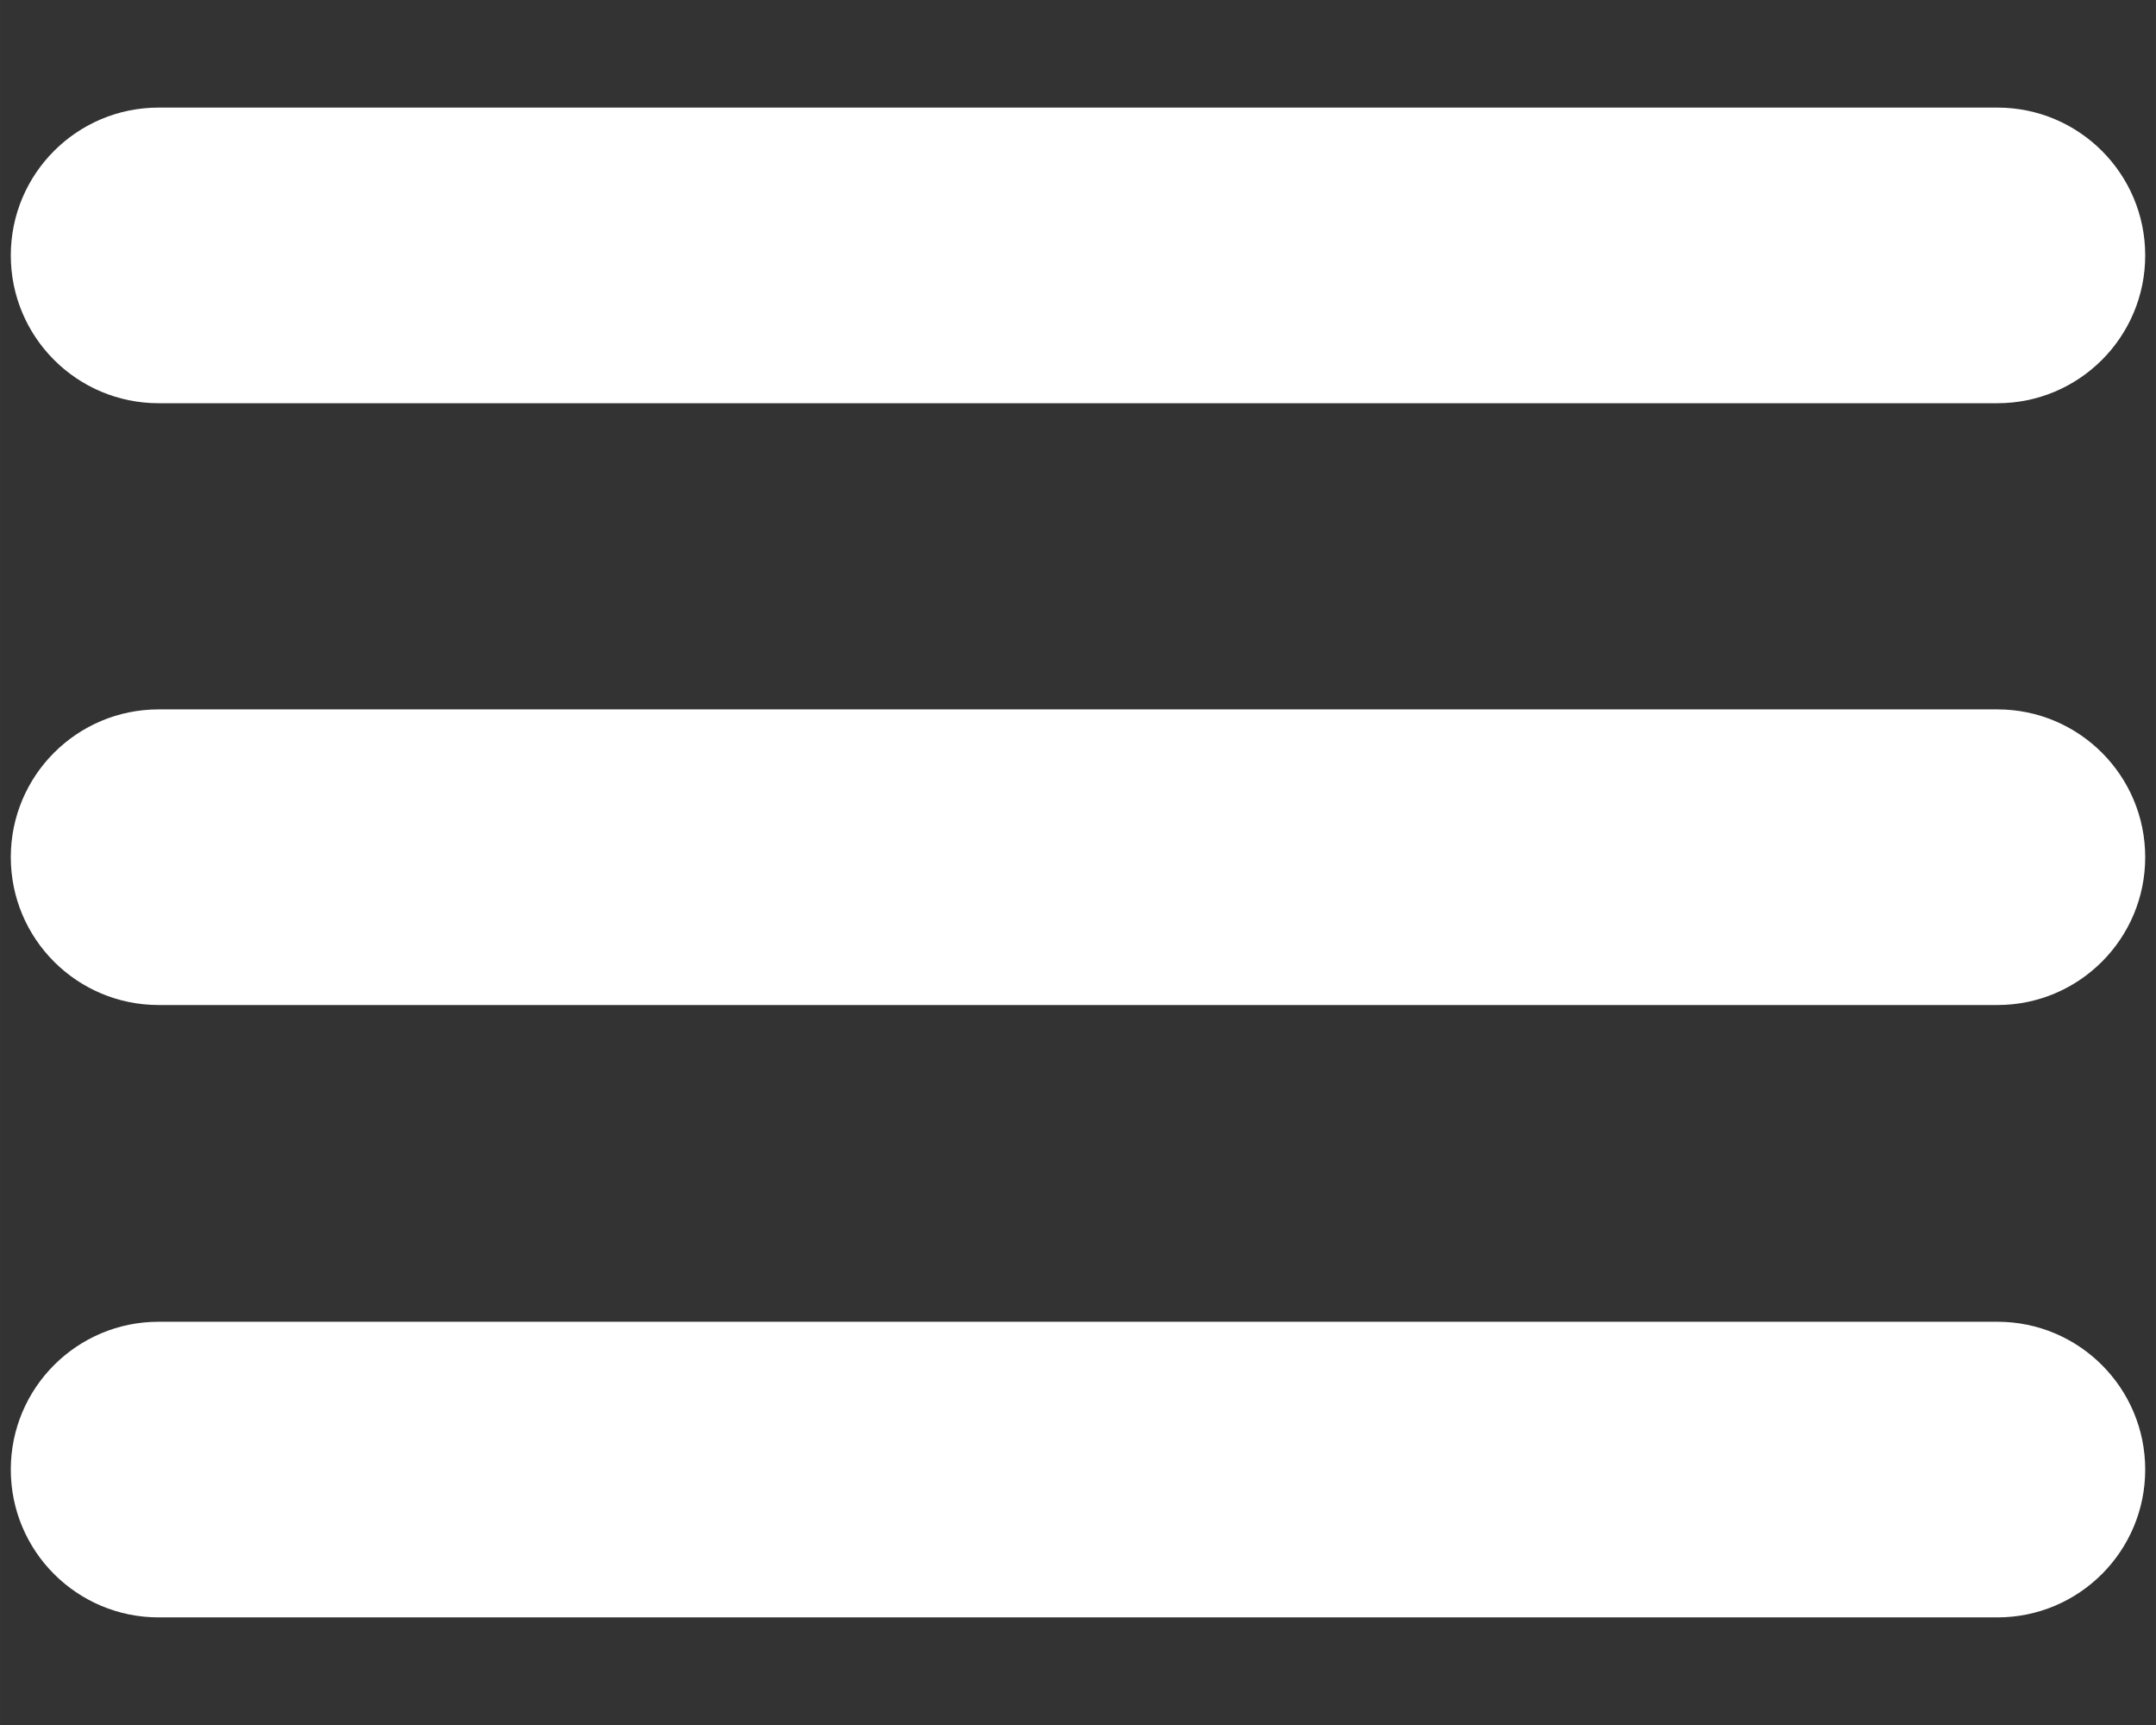
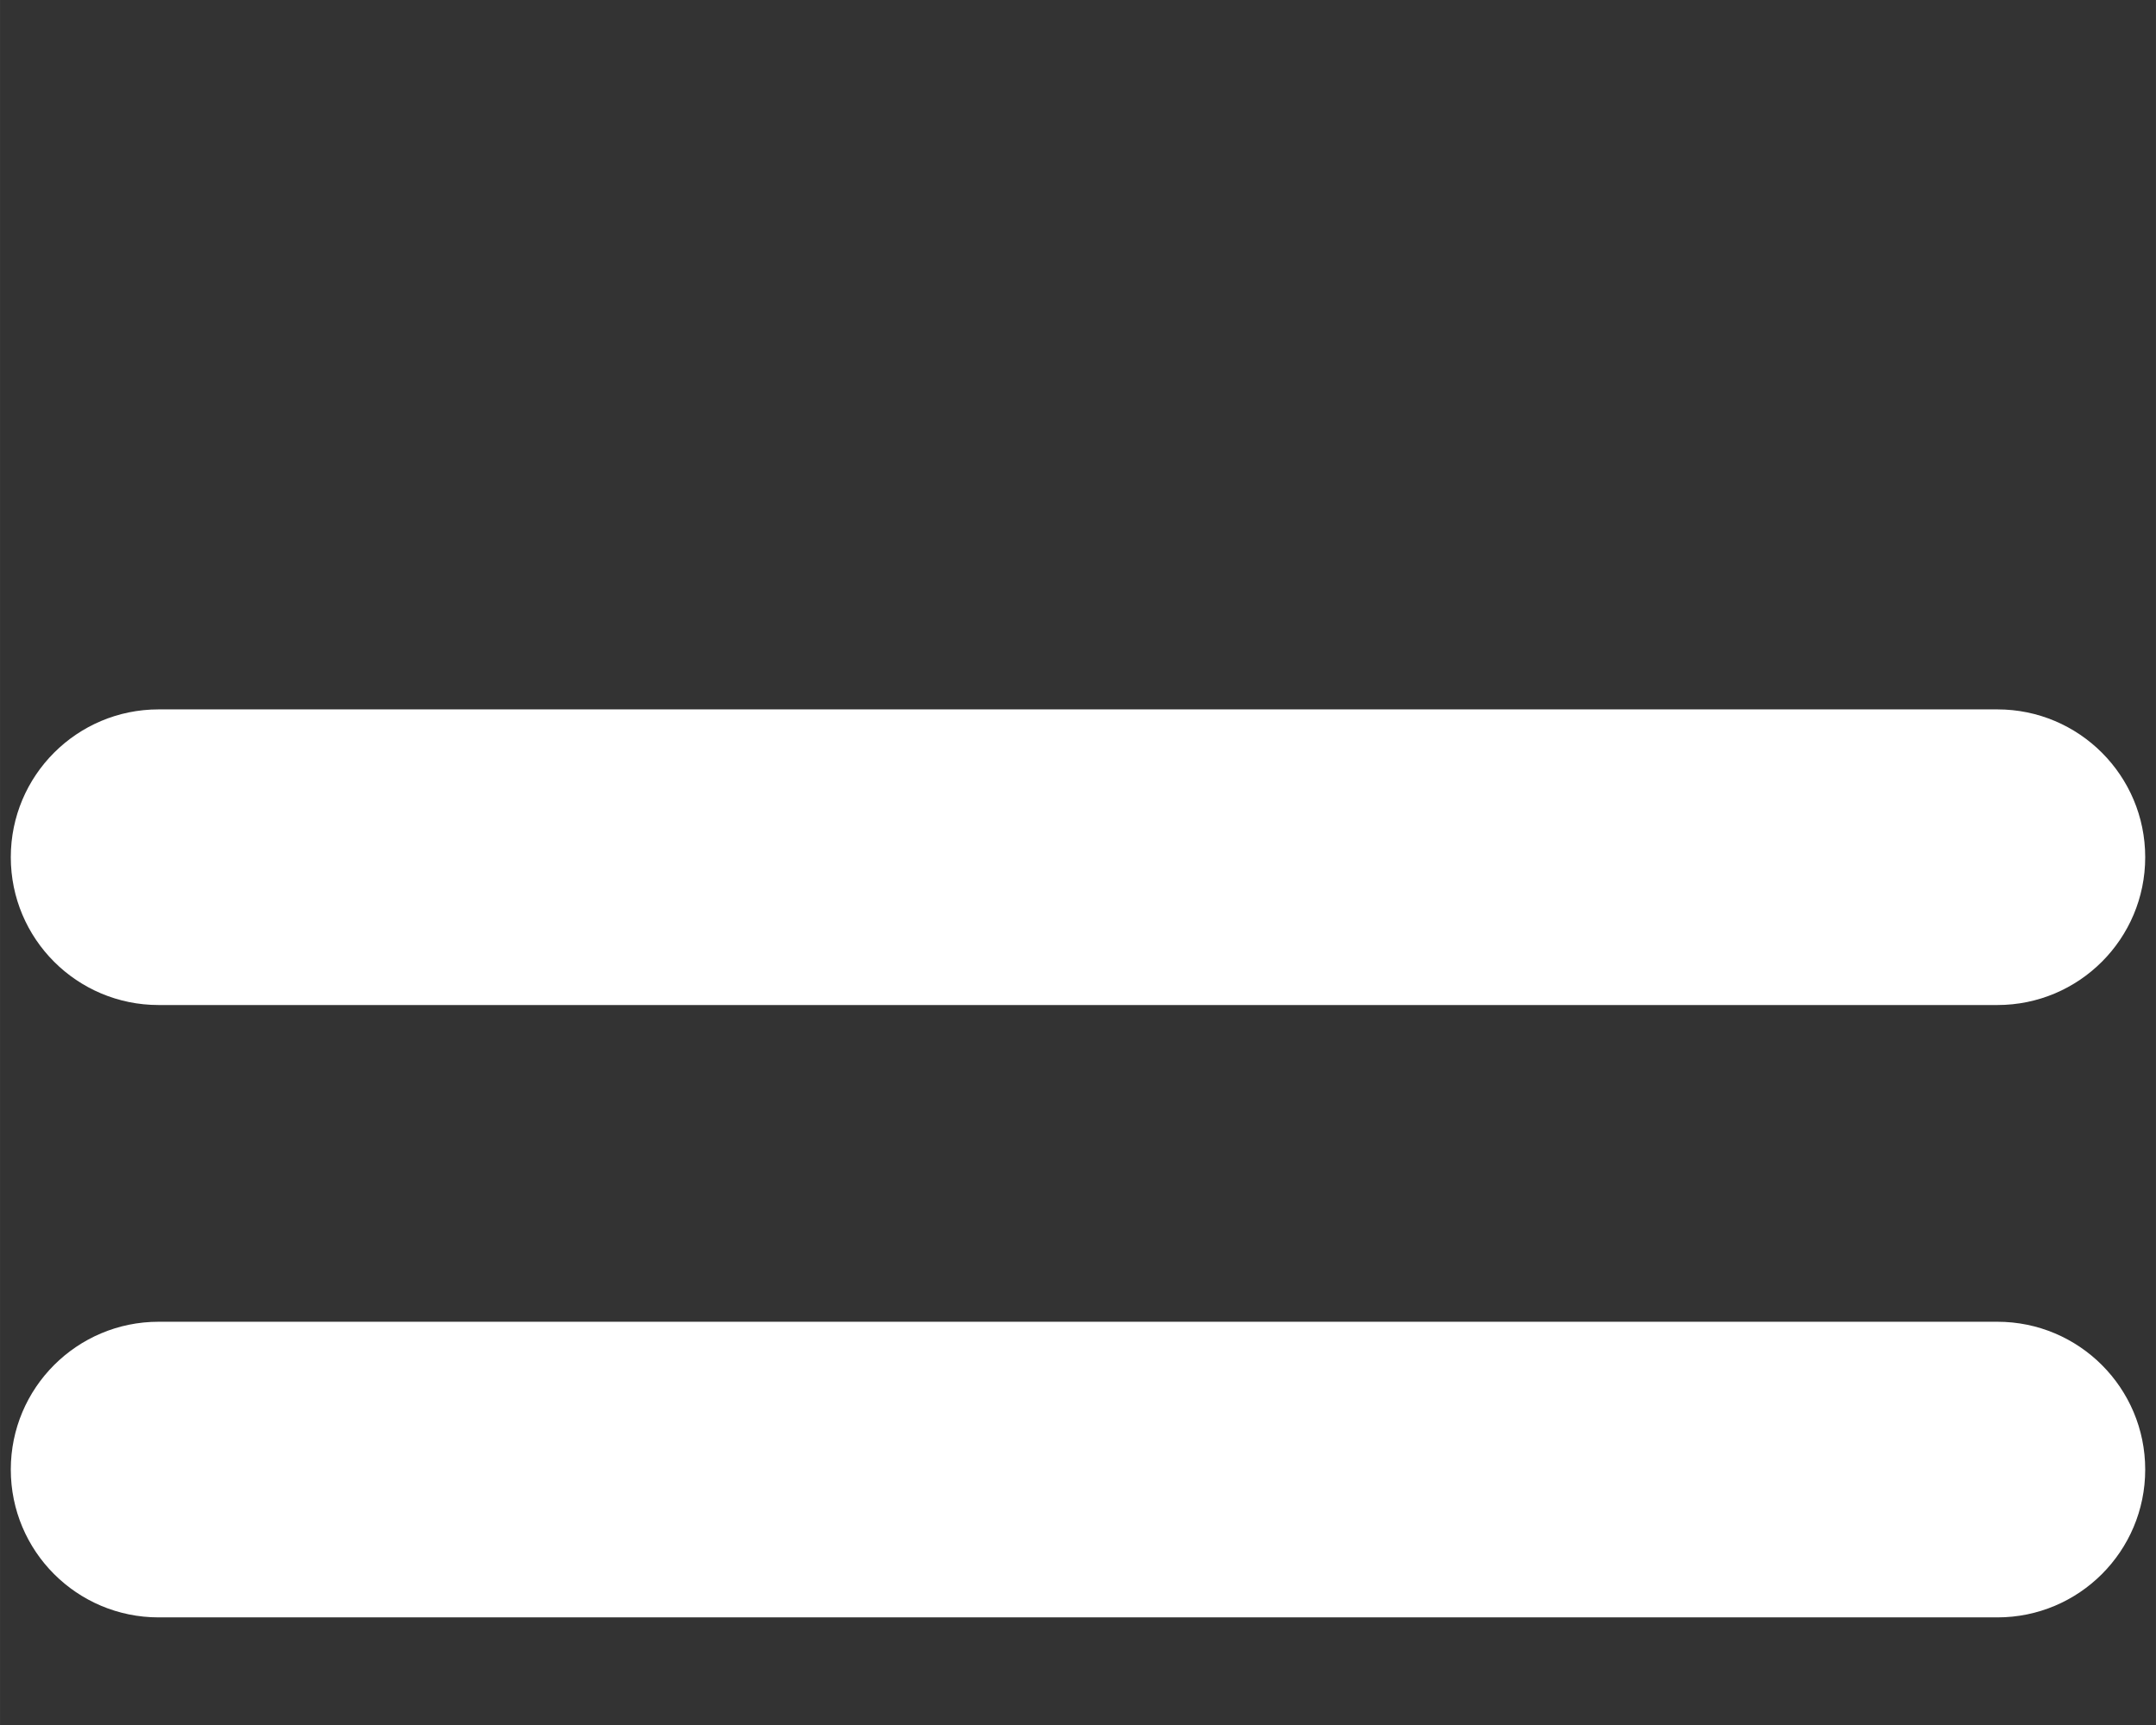
<svg xmlns="http://www.w3.org/2000/svg" xml:space="preserve" width="35.278mm" height="28.222mm" version="1.1" style="shape-rendering:geometricPrecision; text-rendering:geometricPrecision; image-rendering:optimizeQuality; fill-rule:evenodd; clip-rule:evenodd" viewBox="0 0 3527.78 2822.22">
  <rect x="0" y="0" width="3527.78" height="2822.22" fill="#333333" stroke="none" />
  <defs>
    <style type="text/css">
   
    .fil0 {fill:none}
    .fil1 {fill:white;fill-rule:nonzero}
   
  </style>
  </defs>
  <g id="Capa_x0020_1">
    <polygon class="fil0" points="-0,0 3527.78,0 3527.78,2822.22 -0,2822.22 " />
    <g id="_1967502221600">
      <path class="fil1" d="M259.48 1644.31c-133.56,0 -241.84,-108.28 -241.84,-241.84 0,-133.56 108.28,-241.84 241.84,-241.84l3008.82 0c133.56,0 241.84,108.28 241.84,241.84 0,133.56 -108.28,241.84 -241.84,241.84l-3008.82 0z" />
      <path class="fil1" d="M259.48 2646.19c-133.56,0 -241.84,-108.28 -241.84,-241.84 0,-133.56 108.28,-241.84 241.84,-241.84l3008.82 0c133.56,0 241.84,108.28 241.84,241.84 0,133.56 -108.28,241.84 -241.84,241.84l-3008.82 0z" />
-       <path class="fil1" d="M259.48 659.71c-133.56,0 -241.84,-108.28 -241.84,-241.84 0,-133.56 108.28,-241.84 241.84,-241.84l3008.82 0c133.56,0 241.84,108.28 241.84,241.84 0,133.56 -108.28,241.84 -241.84,241.84l-3008.82 0z" />
    </g>
  </g>
</svg>